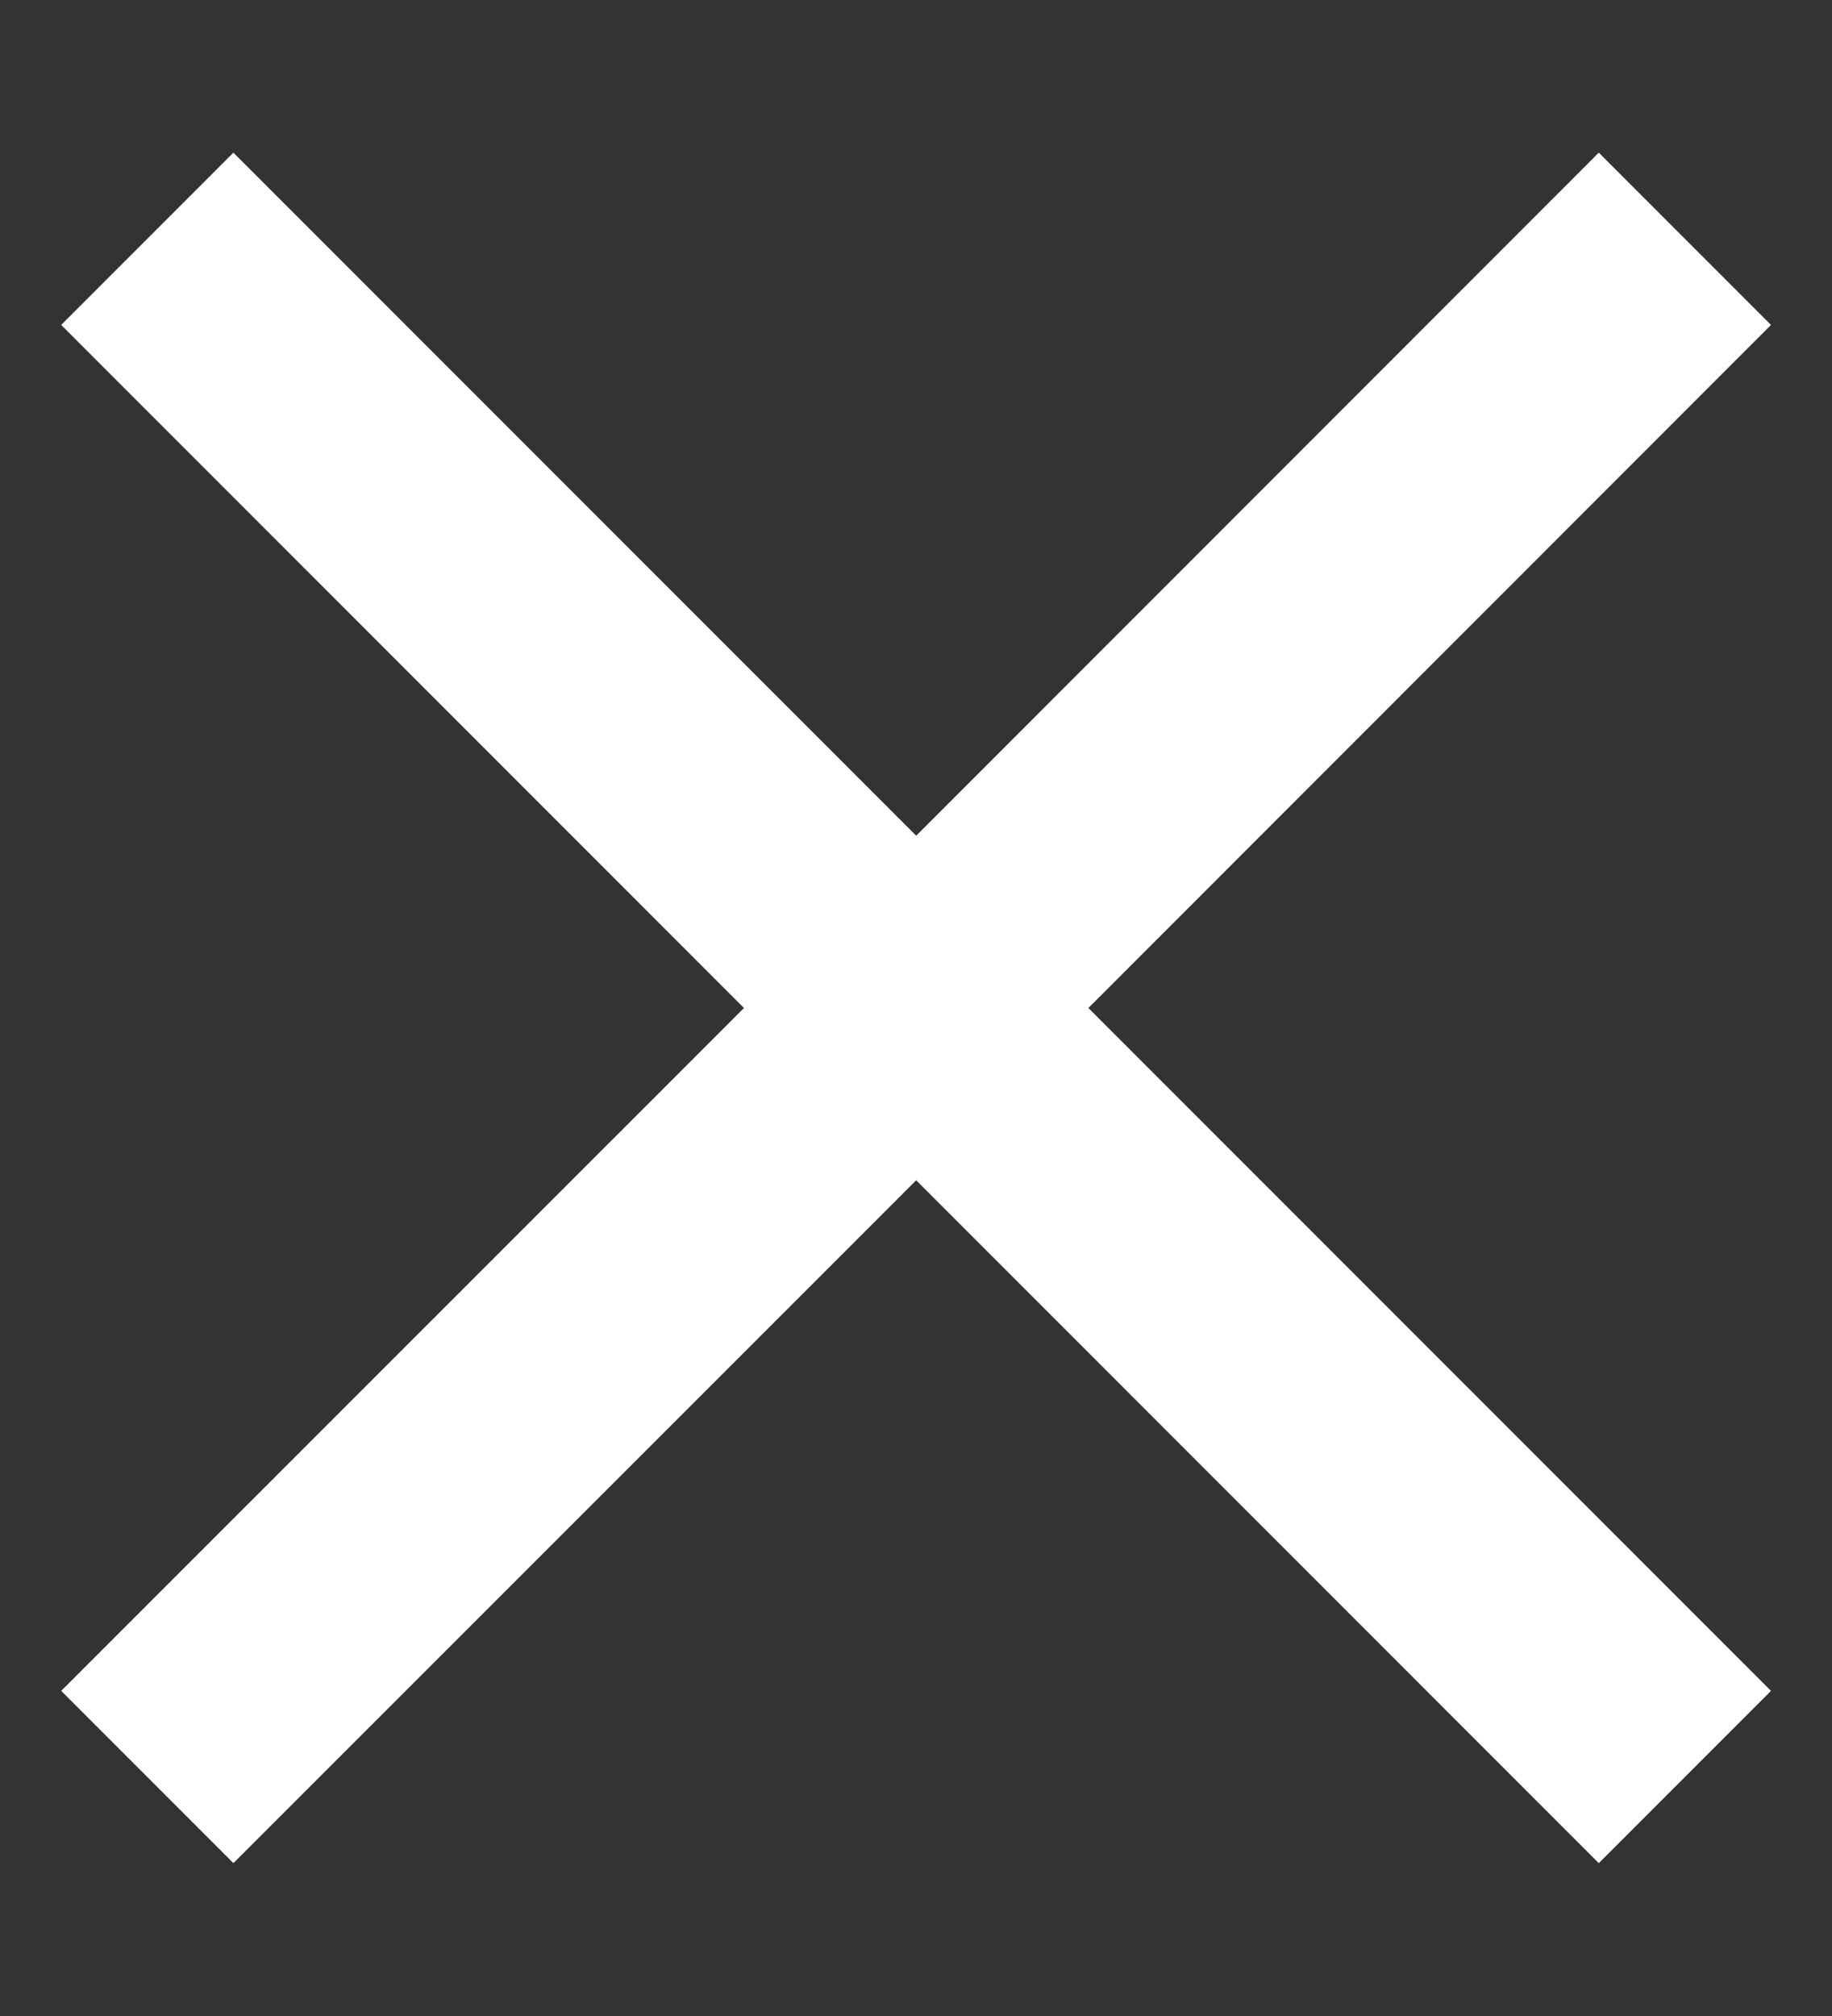
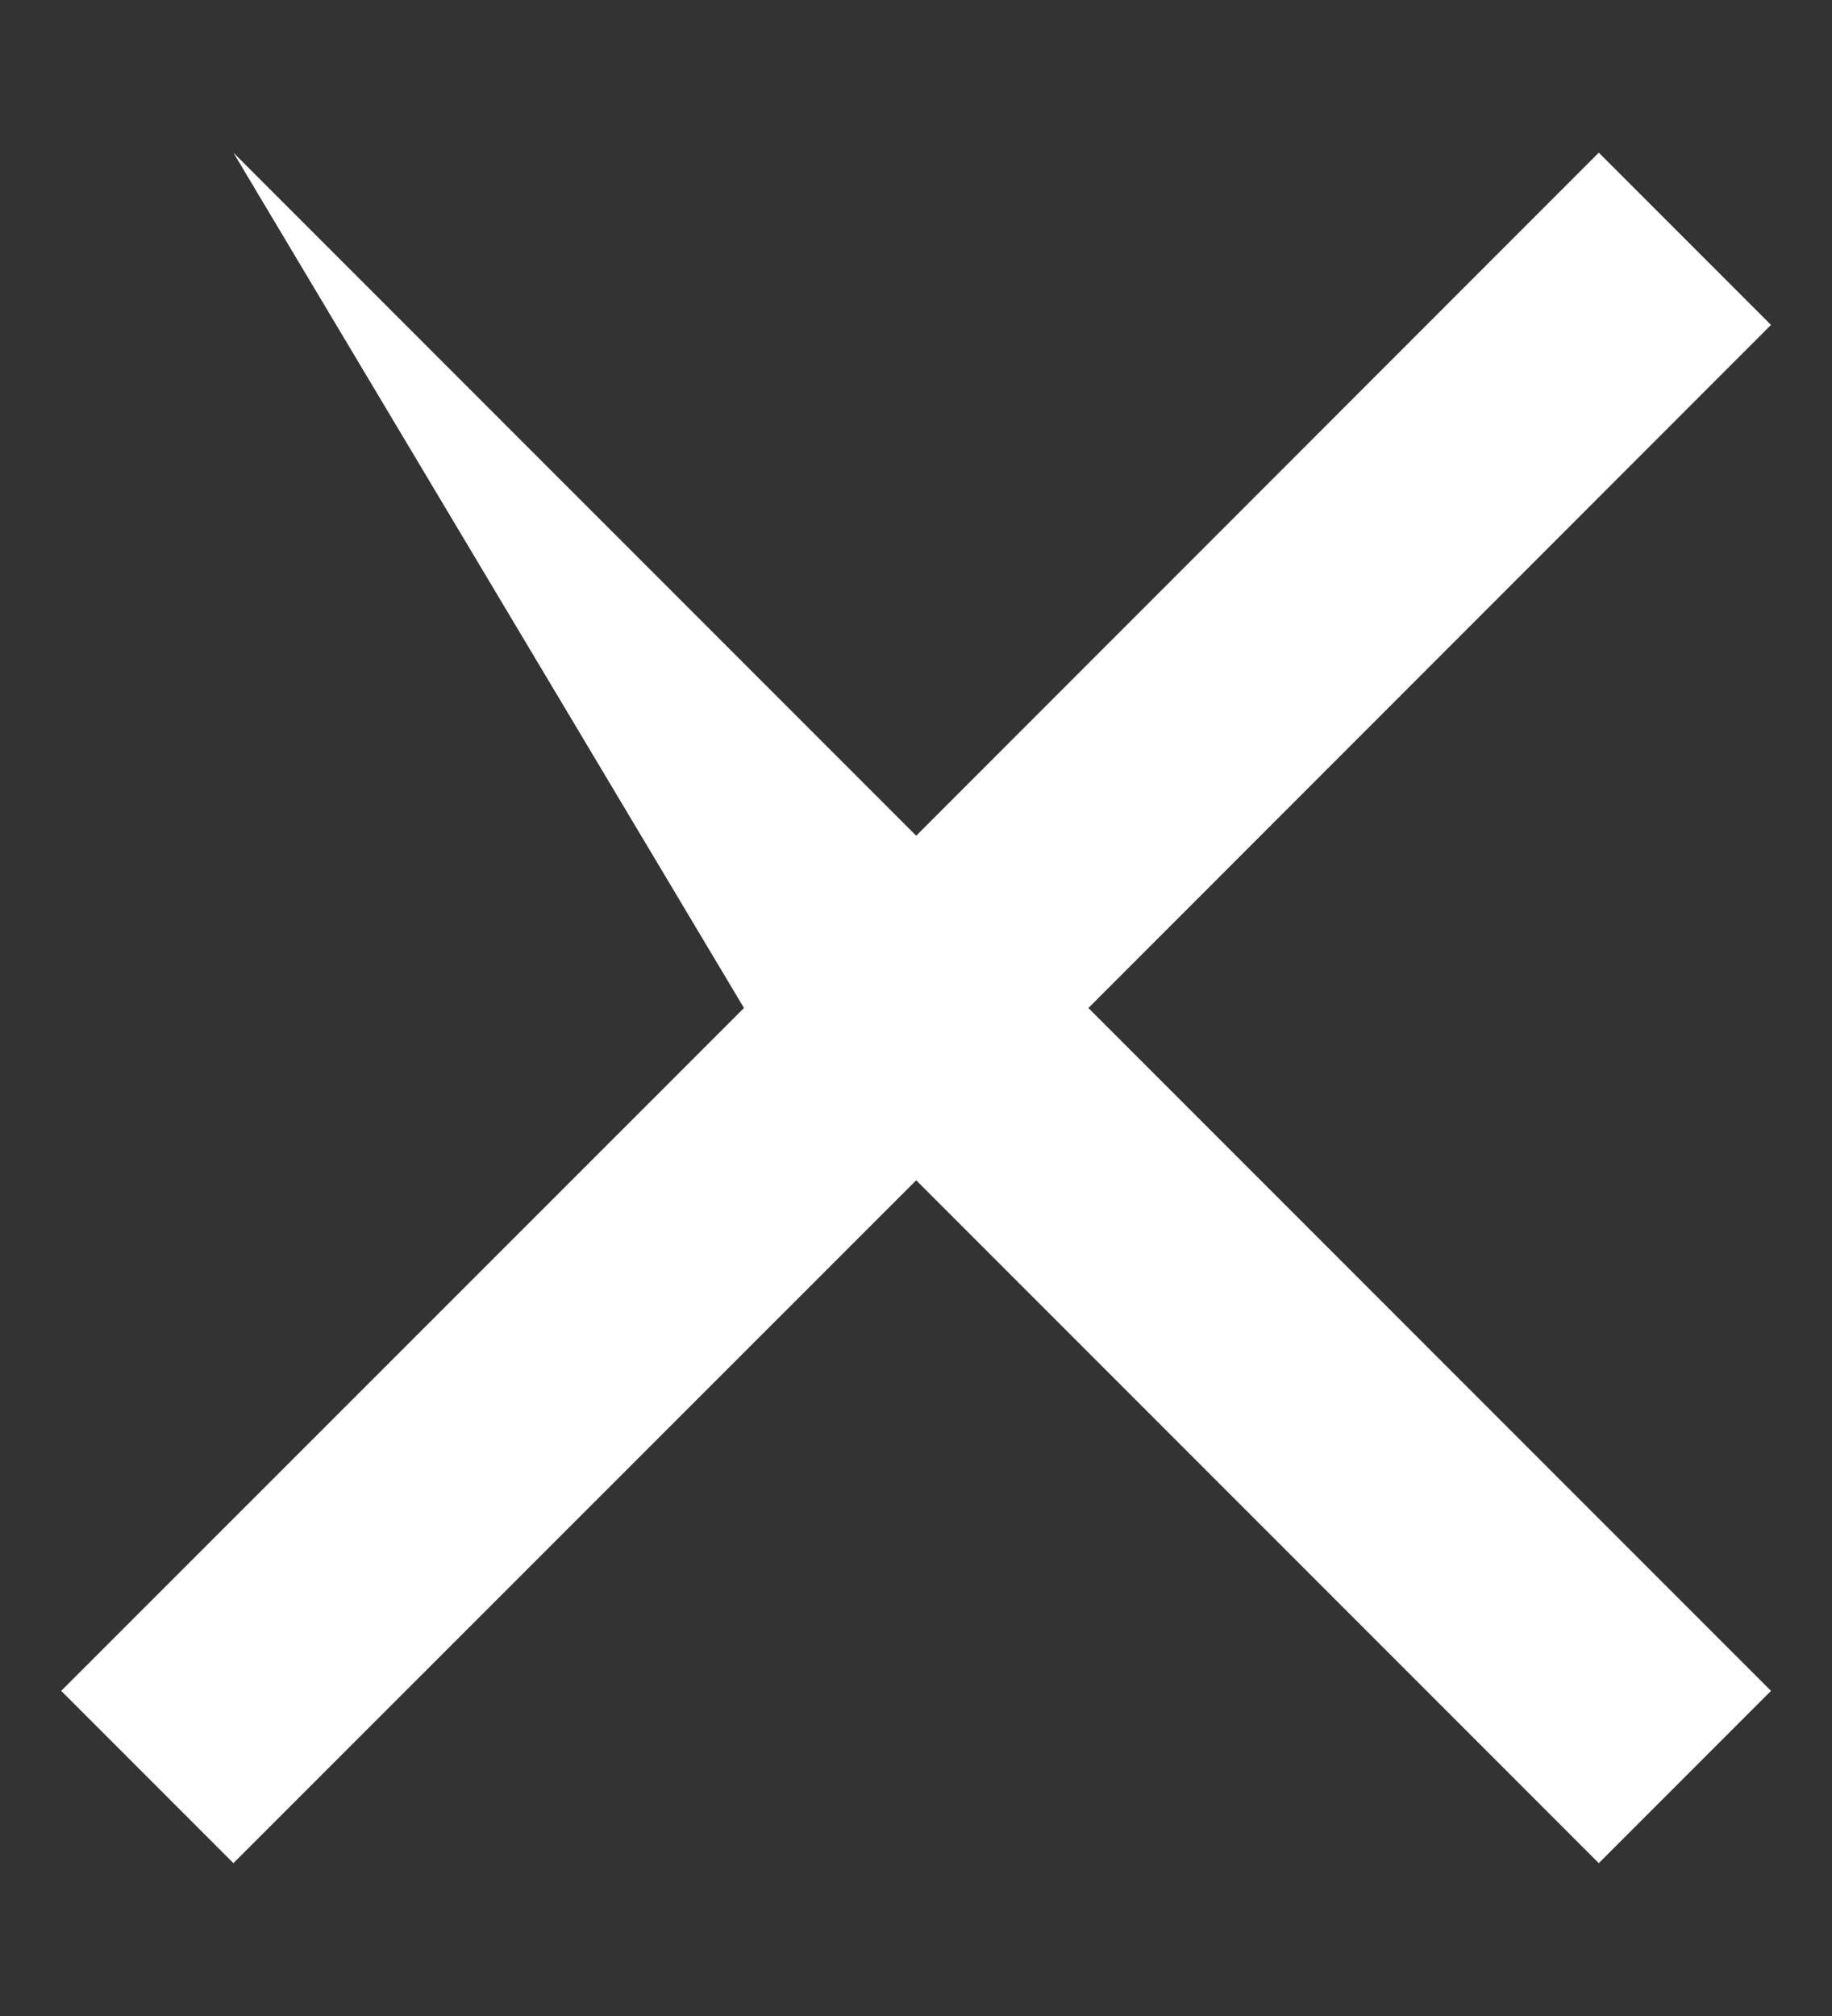
<svg xmlns="http://www.w3.org/2000/svg" width="10" height="11" viewBox="0 0 10 11" fill="none">
  <rect x="0" y="0" width="10" height="11" fill="#333333" stroke="none" />
-   <path d="M9.667 1.773L8.727 0.833L5.001 4.56L1.274 0.833L0.334 1.773L4.061 5.5L0.334 9.226L1.274 10.166L5.001 6.44L8.727 10.166L9.667 9.226L5.941 5.5L9.667 1.773Z" fill="white" />
+   <path d="M9.667 1.773L8.727 0.833L5.001 4.56L1.274 0.833L4.061 5.5L0.334 9.226L1.274 10.166L5.001 6.44L8.727 10.166L9.667 9.226L5.941 5.5L9.667 1.773Z" fill="white" />
</svg>